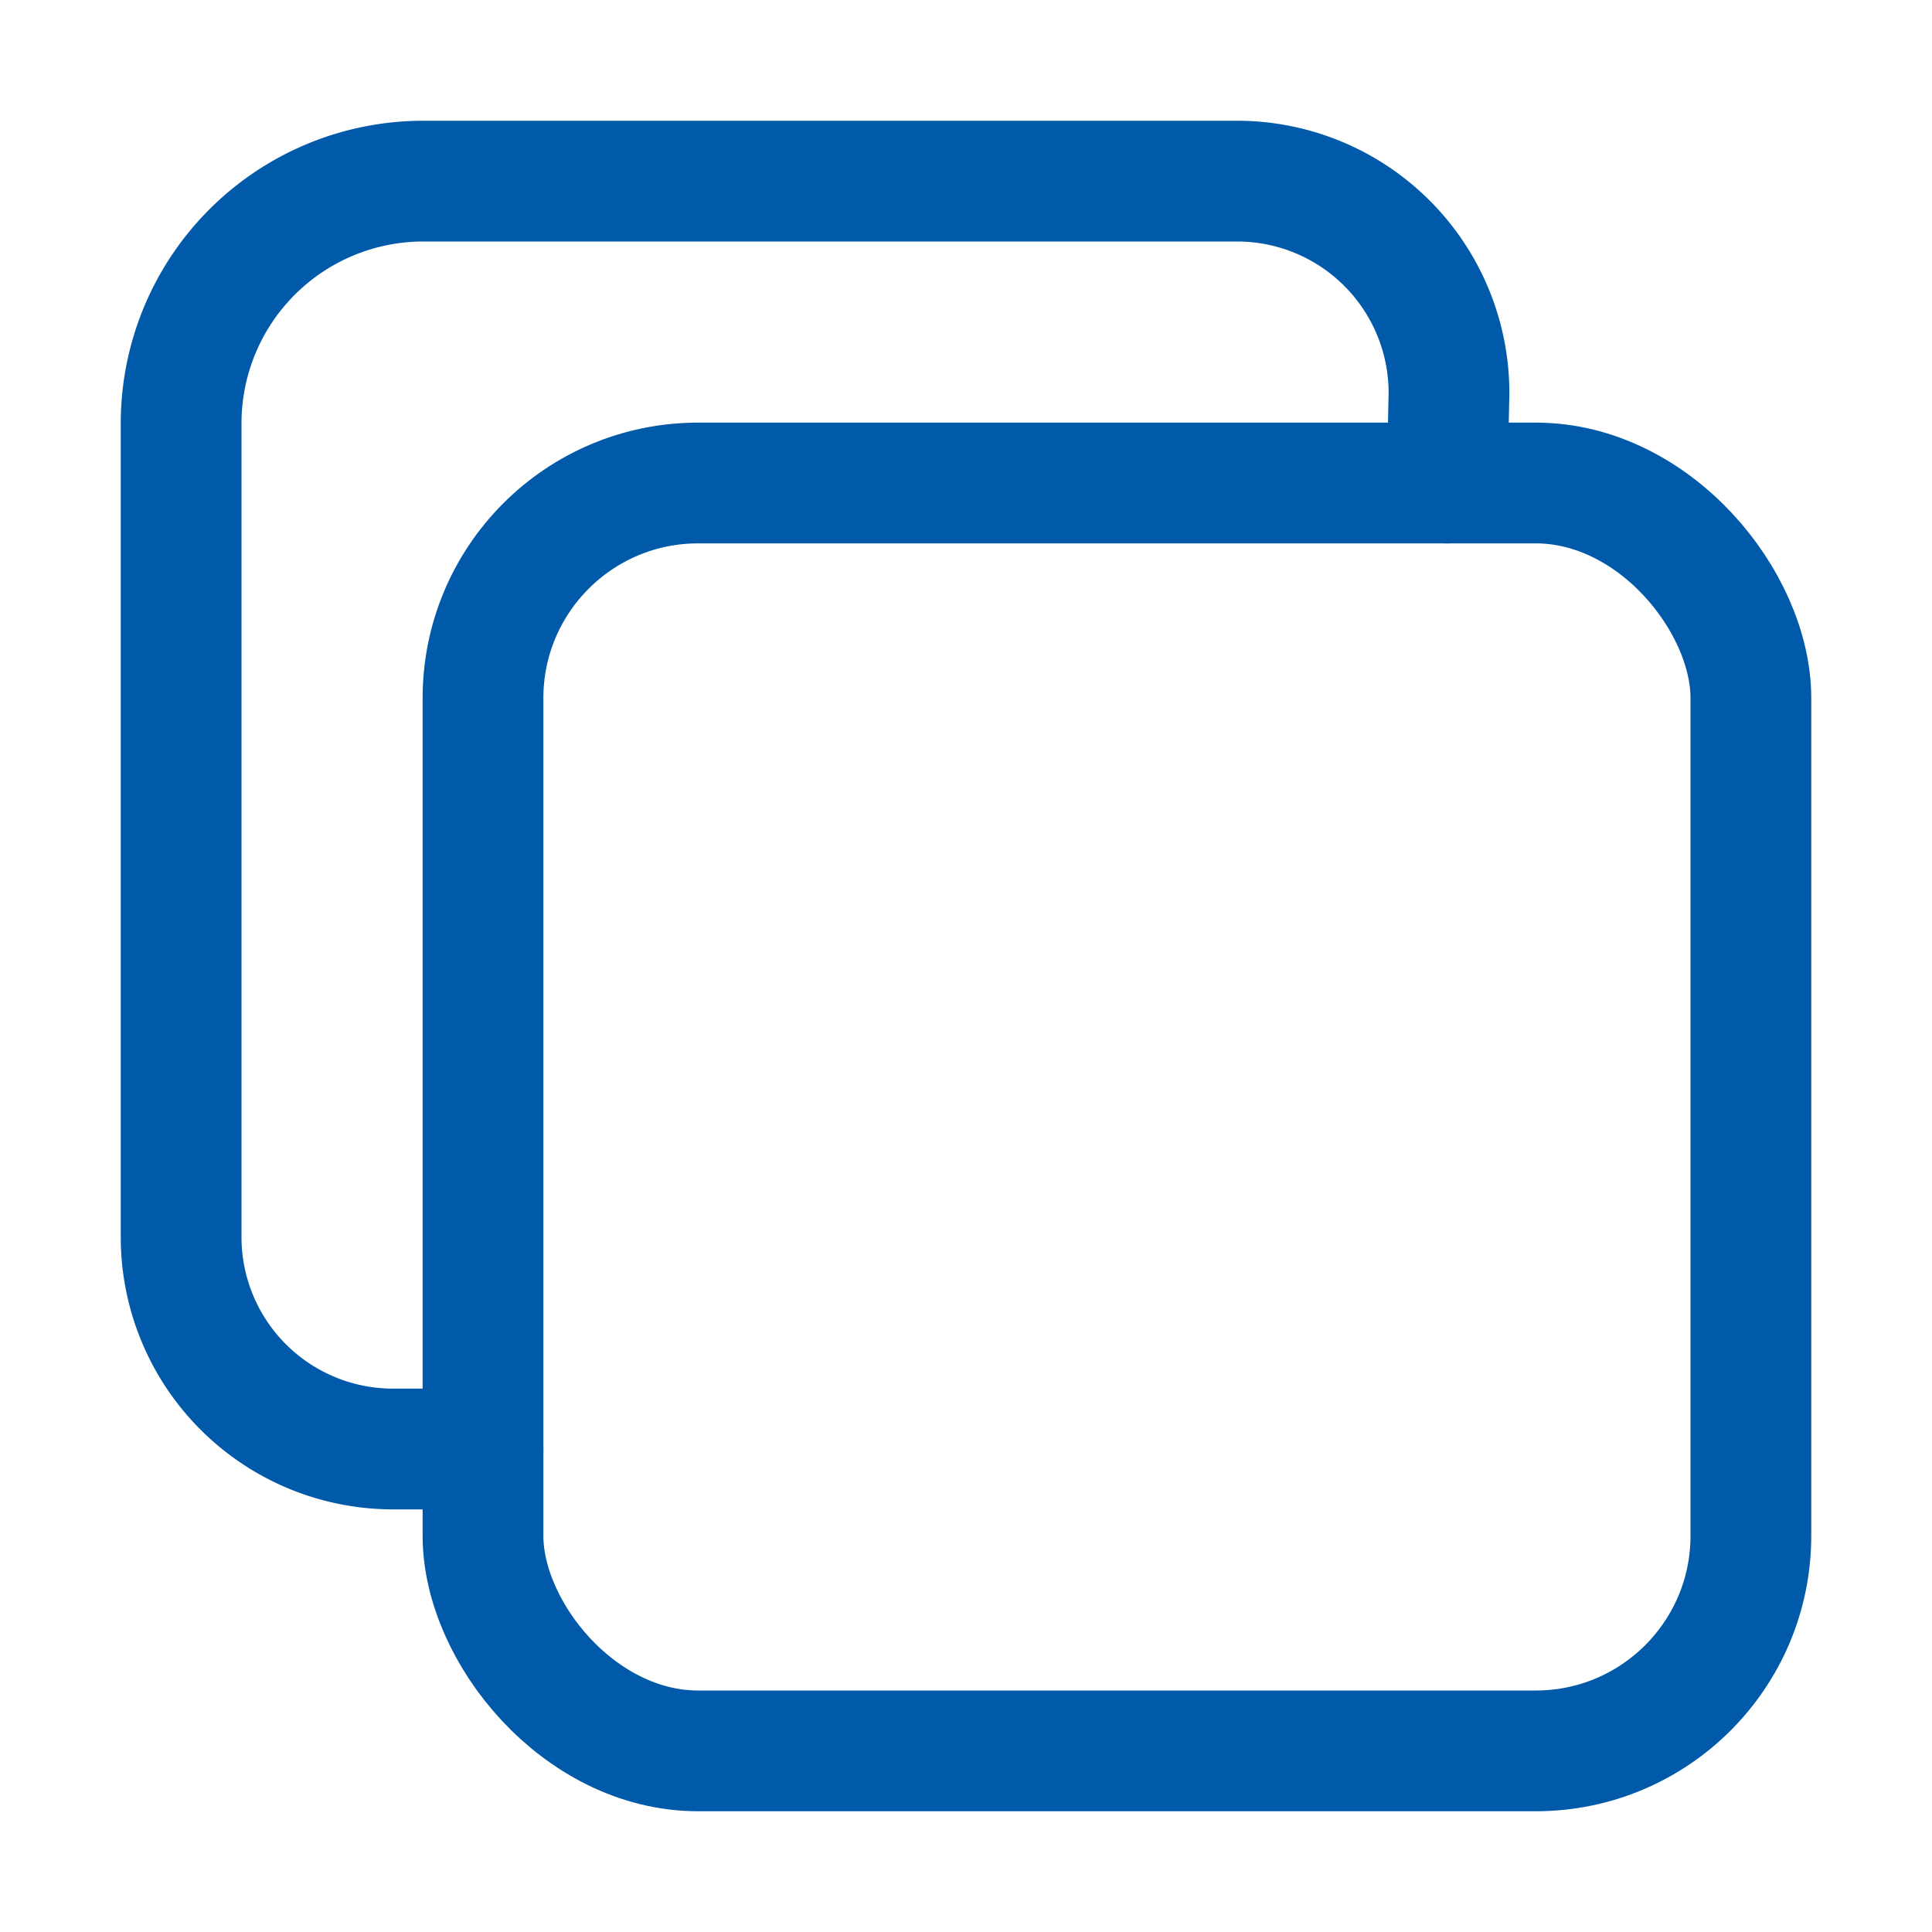
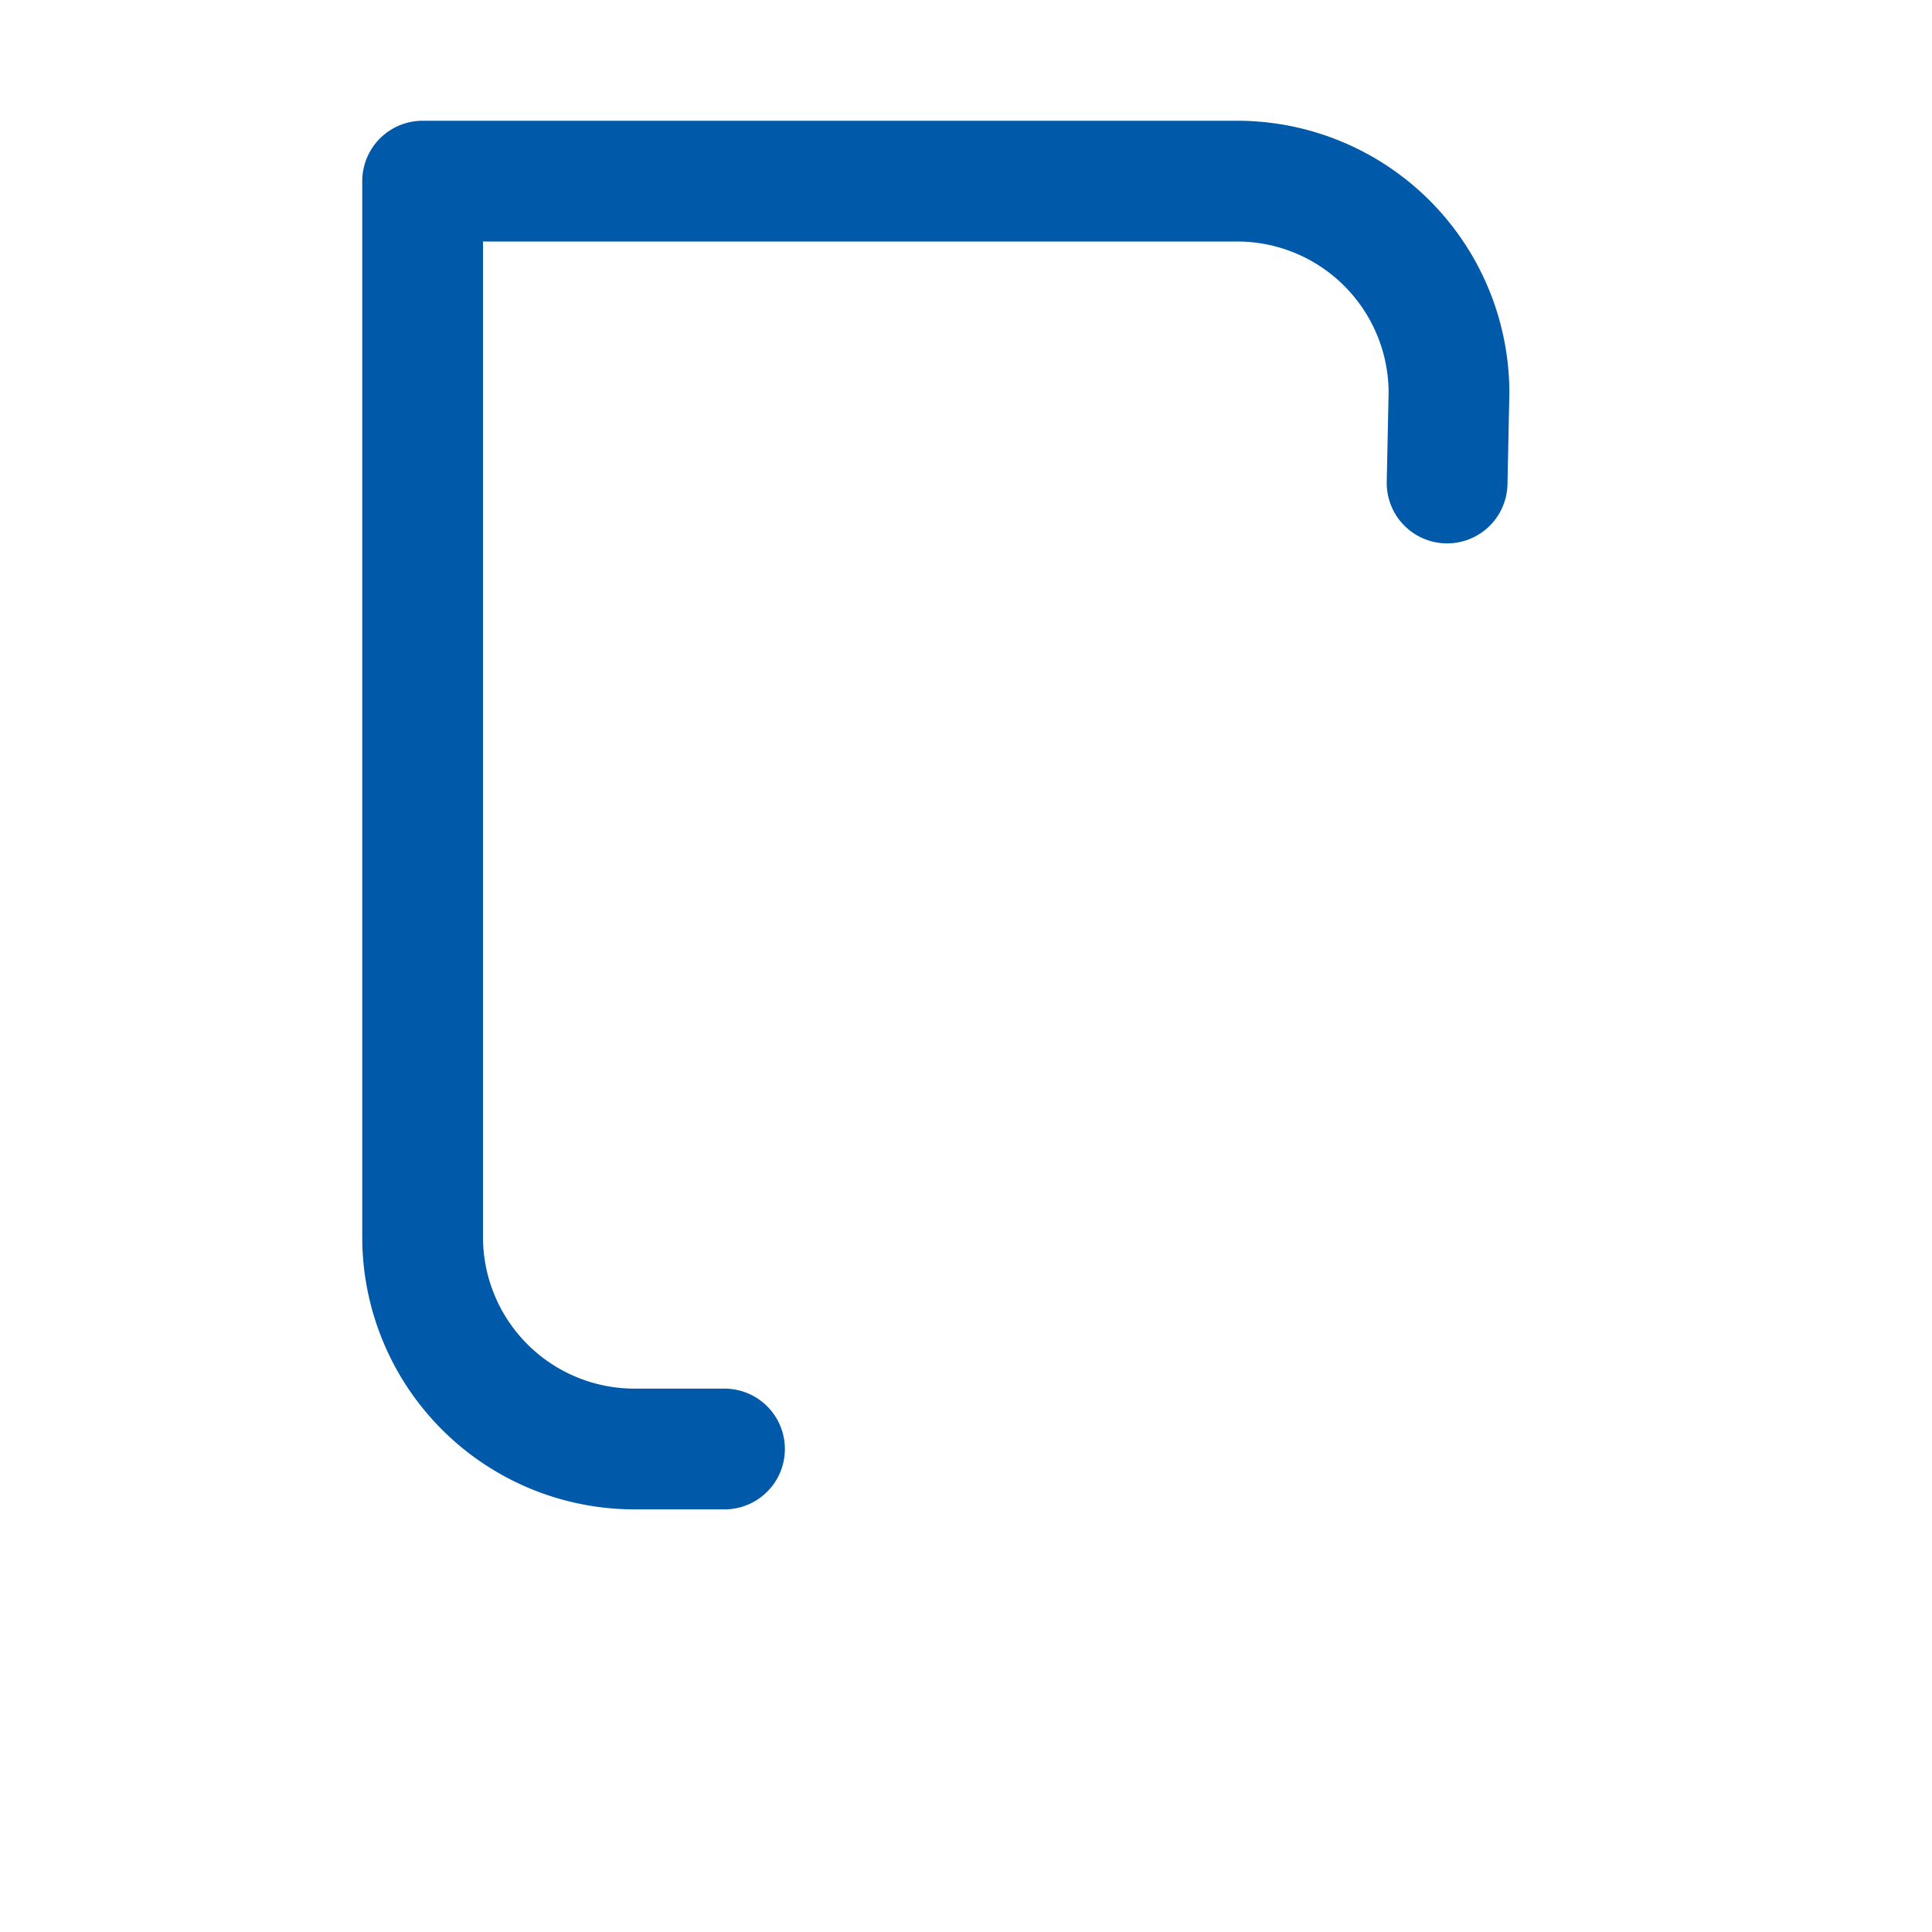
<svg xmlns="http://www.w3.org/2000/svg" width="512" height="512" viewBox="0 0 512 512">
  <title>ionicons-v5-e</title>
-   <rect x="128" y="128" width="336" height="336" rx="57" ry="57" style="fill:none;stroke:#005aa9;stroke-linejoin:round;stroke-width:32px" />
-   <path d="M383.5,128l.5-24a56.16,56.16,0,0,0-56-56H112a64.19,64.19,0,0,0-64,64V328a56.16,56.16,0,0,0,56,56h24" style="fill:none;stroke:#005aa9;stroke-linecap:round;stroke-linejoin:round;stroke-width:32px" />
+   <path d="M383.5,128l.5-24a56.16,56.16,0,0,0-56-56H112V328a56.16,56.16,0,0,0,56,56h24" style="fill:none;stroke:#005aa9;stroke-linecap:round;stroke-linejoin:round;stroke-width:32px" />
</svg>